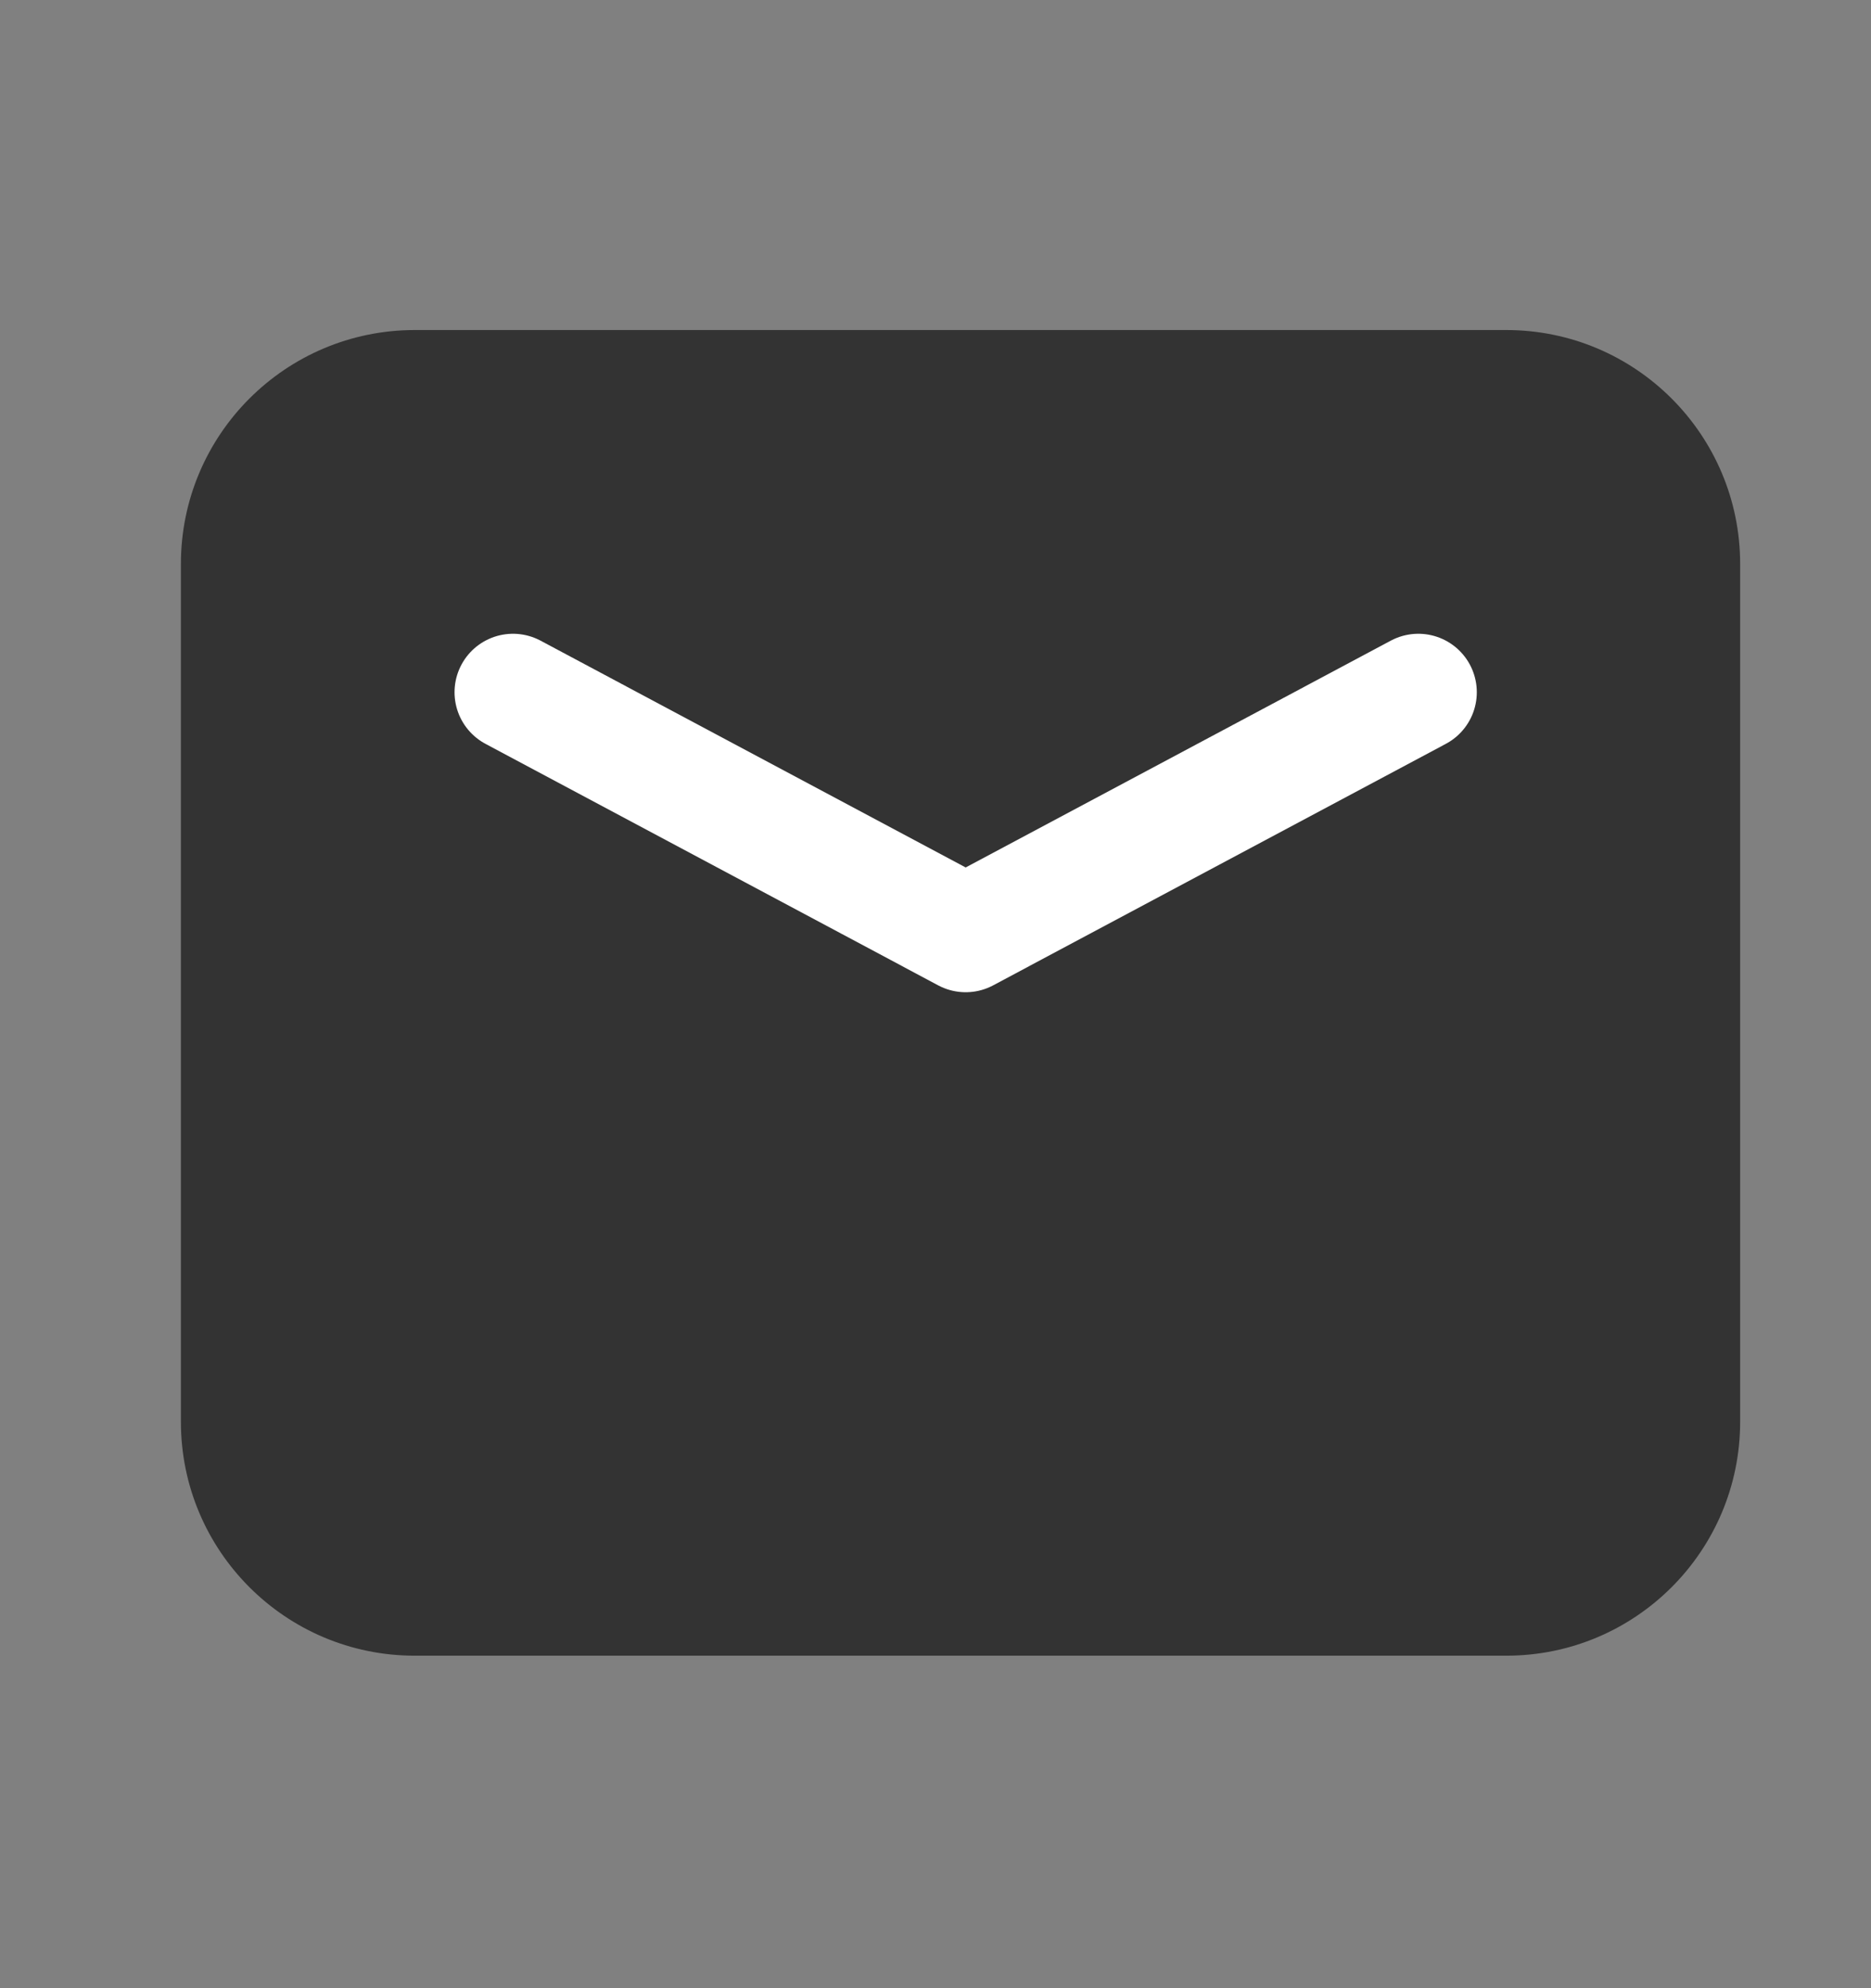
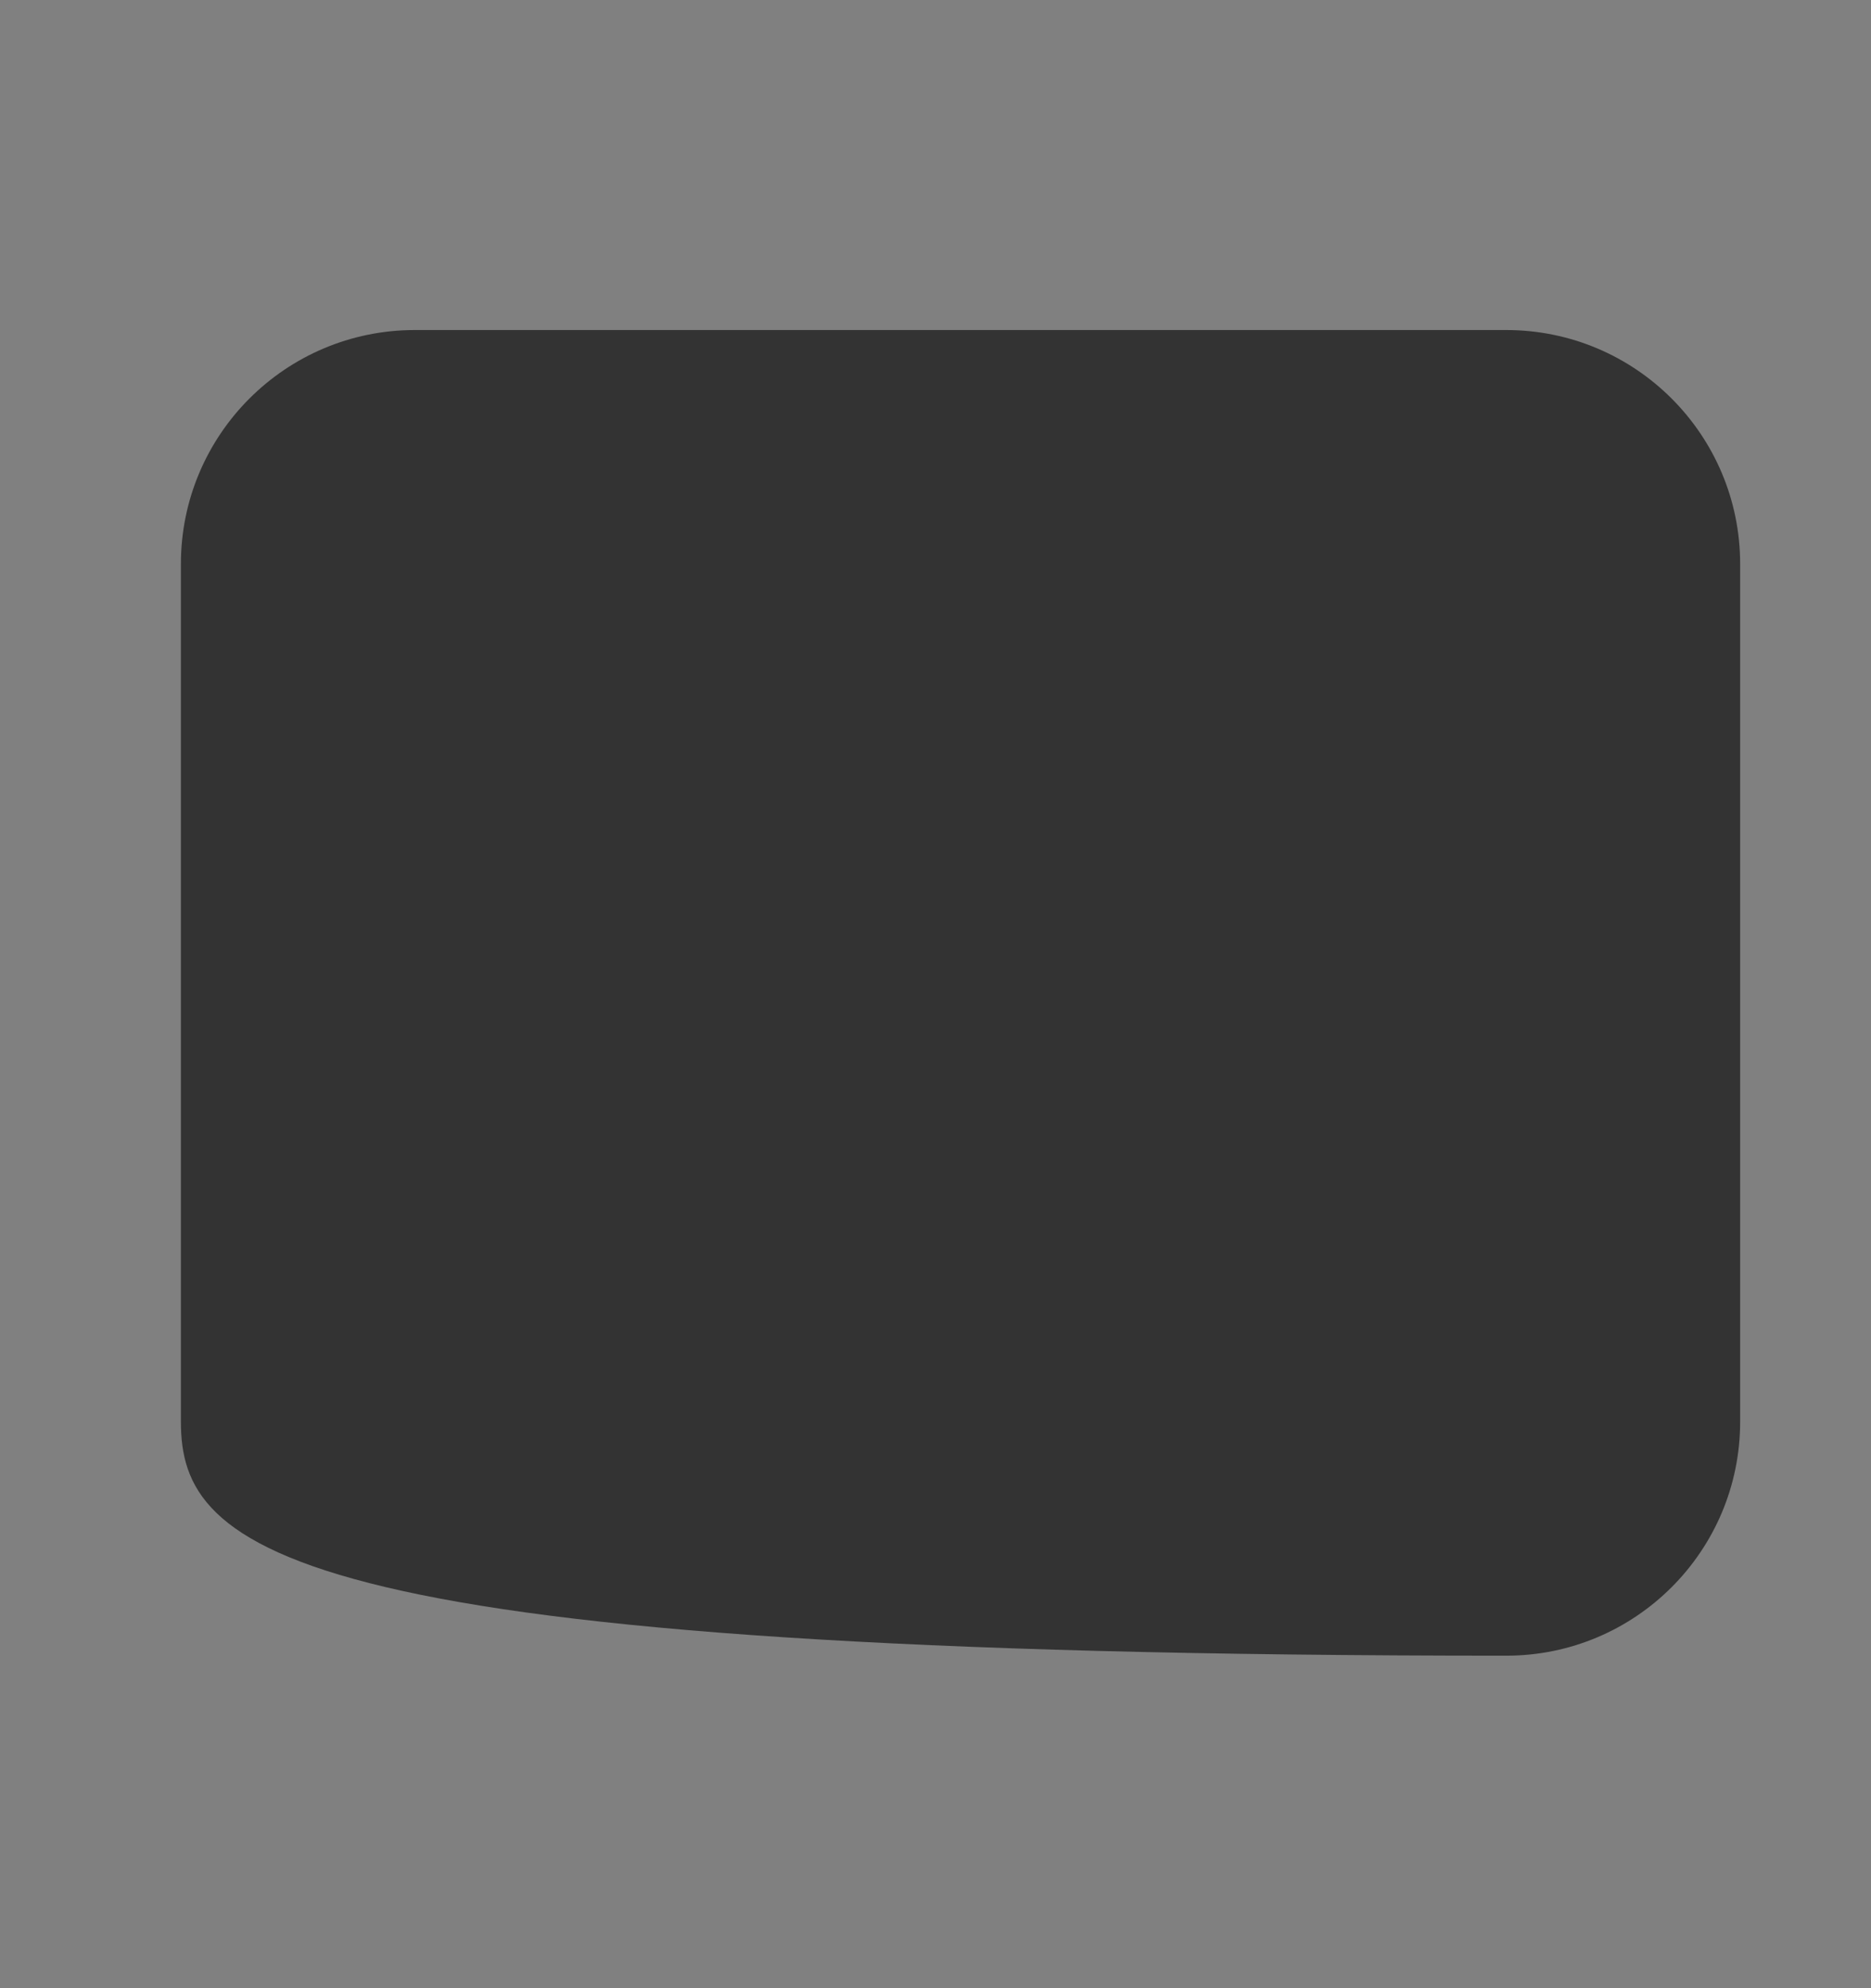
<svg xmlns="http://www.w3.org/2000/svg" width="16" height="17" viewBox="0 0 16 17" fill="none">
  <rect x="0" y="0" width="16" height="17" fill="#808080" stroke="none" />
-   <path d="M1.547 12.157V4.822C1.547 3.718 2.442 2.822 3.547 2.822H12.881C13.986 2.822 14.881 3.718 14.881 4.822V12.157C14.881 13.261 13.986 14.157 12.881 14.157H3.547C2.442 14.157 1.547 13.261 1.547 12.157Z" fill="#333333" />
-   <path d="M4.387 5.919L8.258 7.984L12.129 5.919" stroke="white" stroke-linecap="round" stroke-linejoin="round" />
+   <path d="M1.547 12.157V4.822C1.547 3.718 2.442 2.822 3.547 2.822H12.881C13.986 2.822 14.881 3.718 14.881 4.822V12.157C14.881 13.261 13.986 14.157 12.881 14.157C2.442 14.157 1.547 13.261 1.547 12.157Z" fill="#333333" />
</svg>